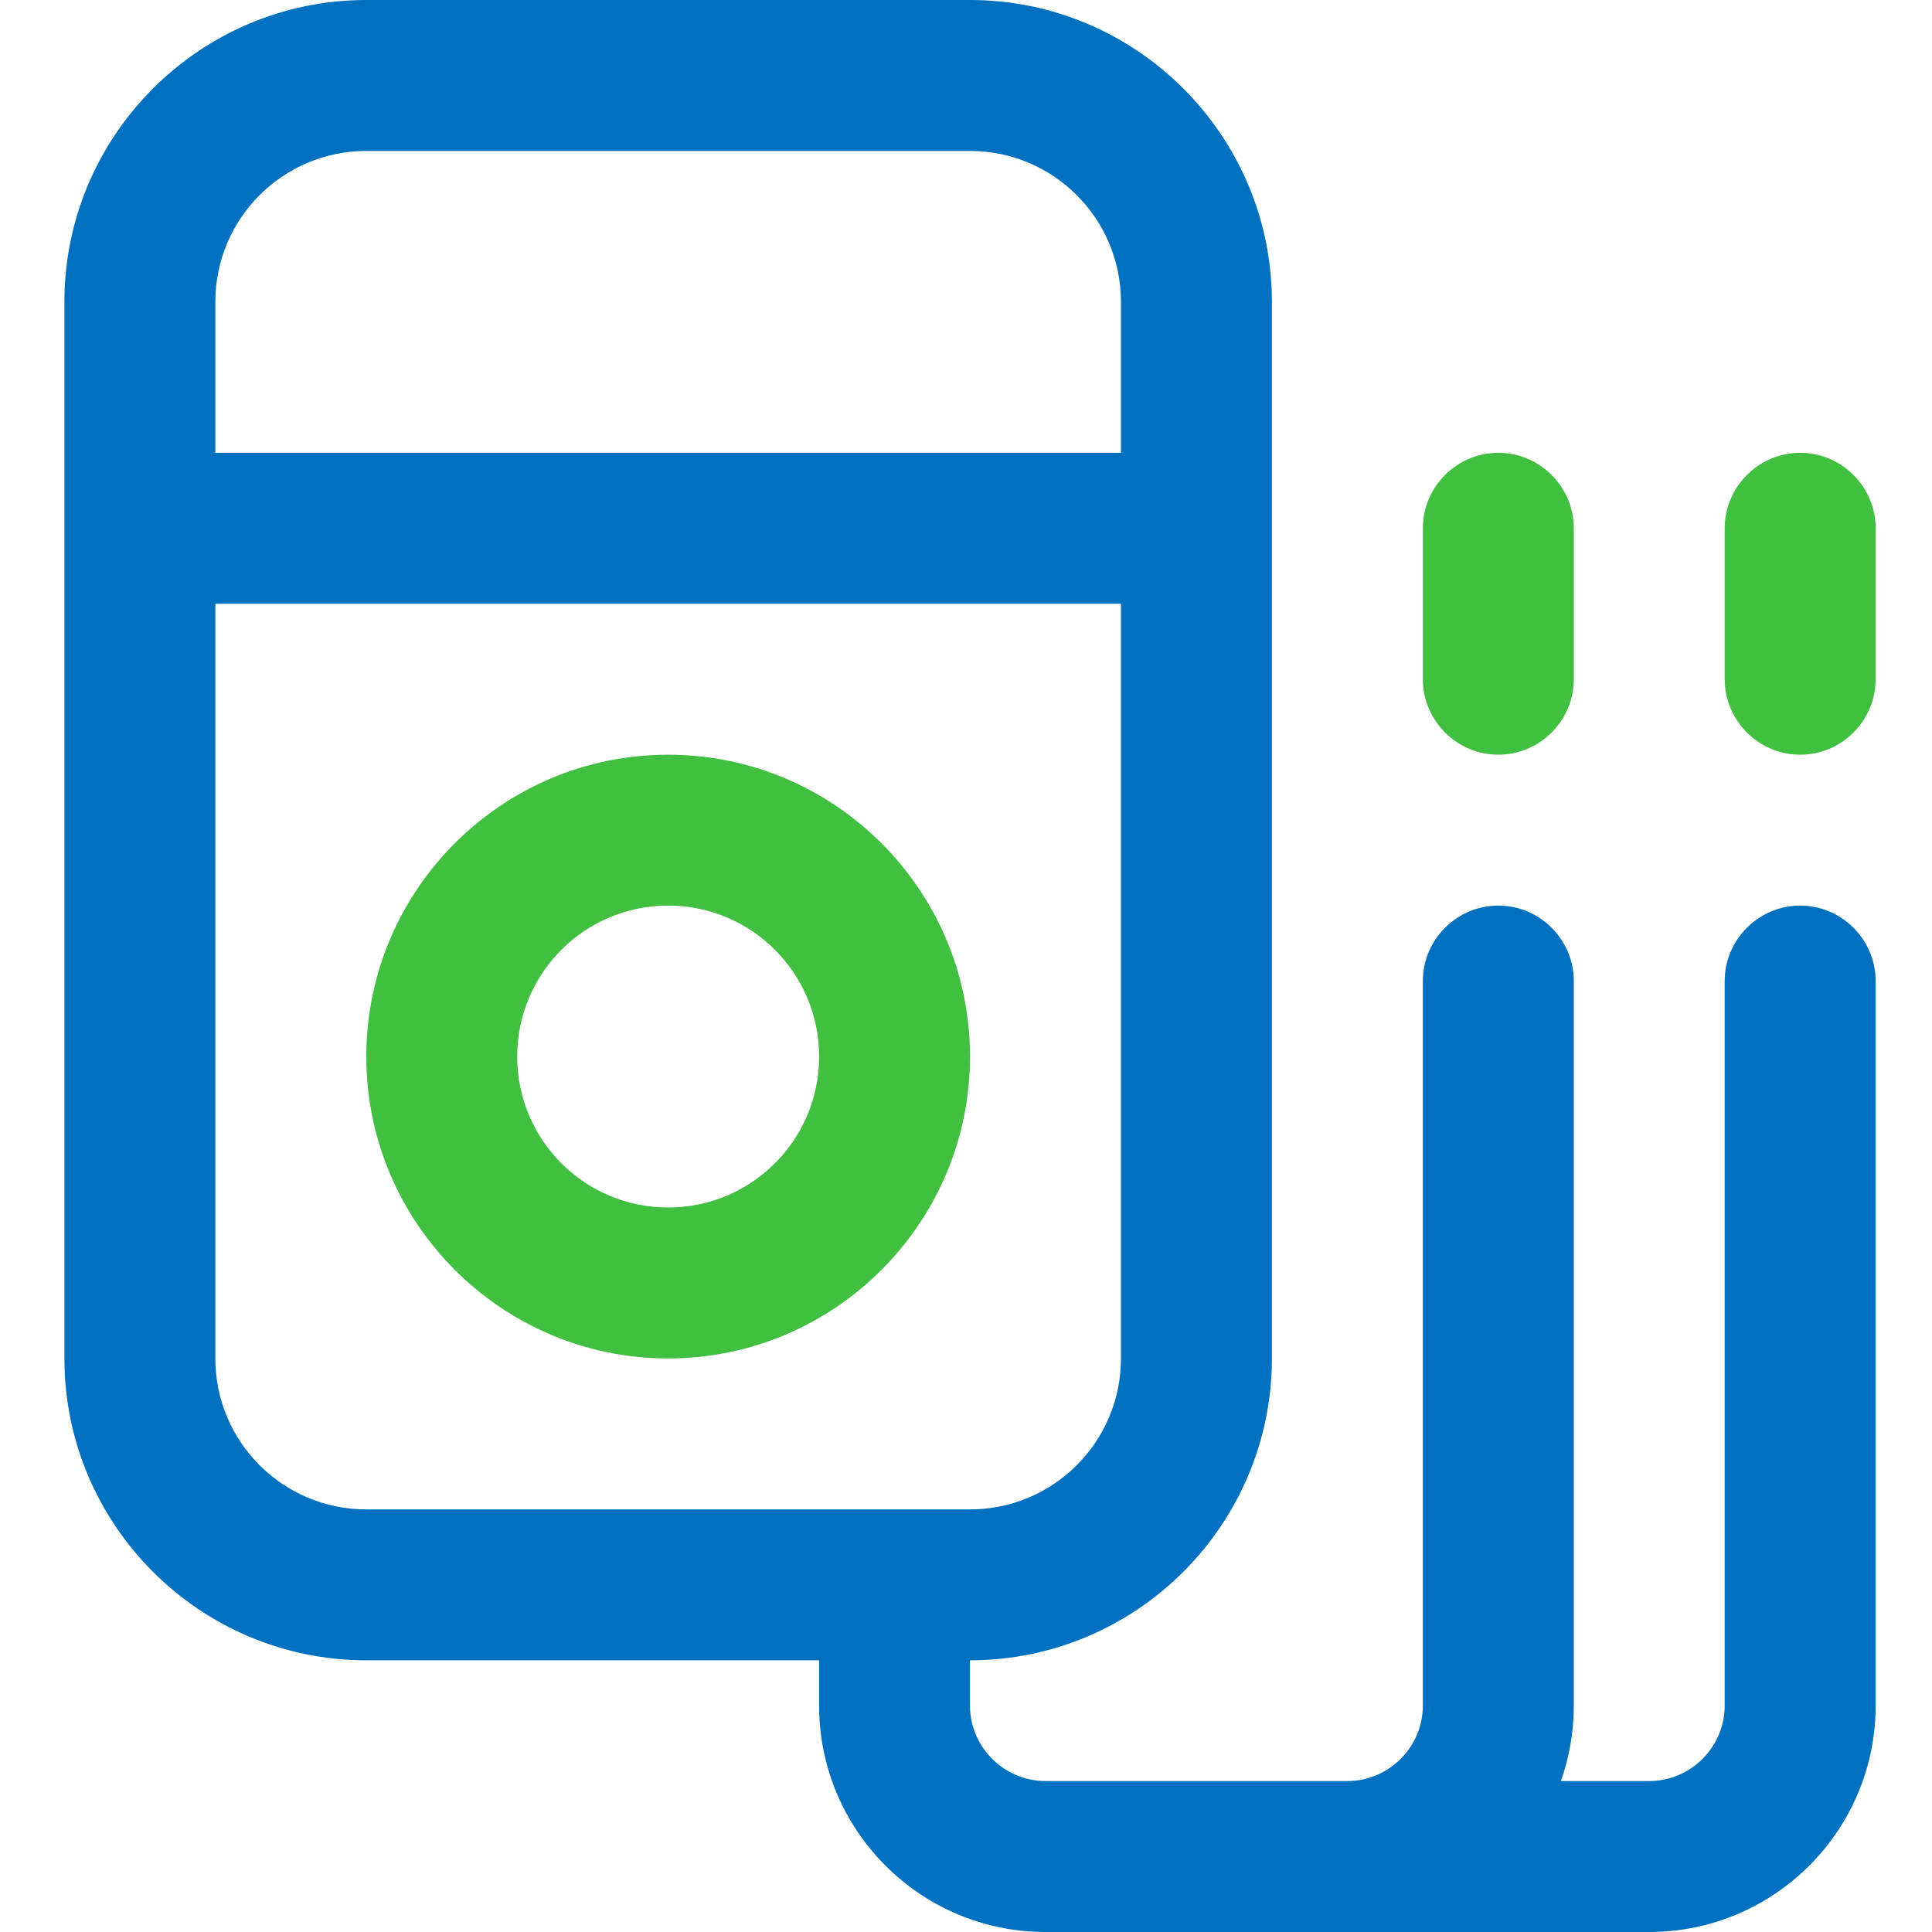
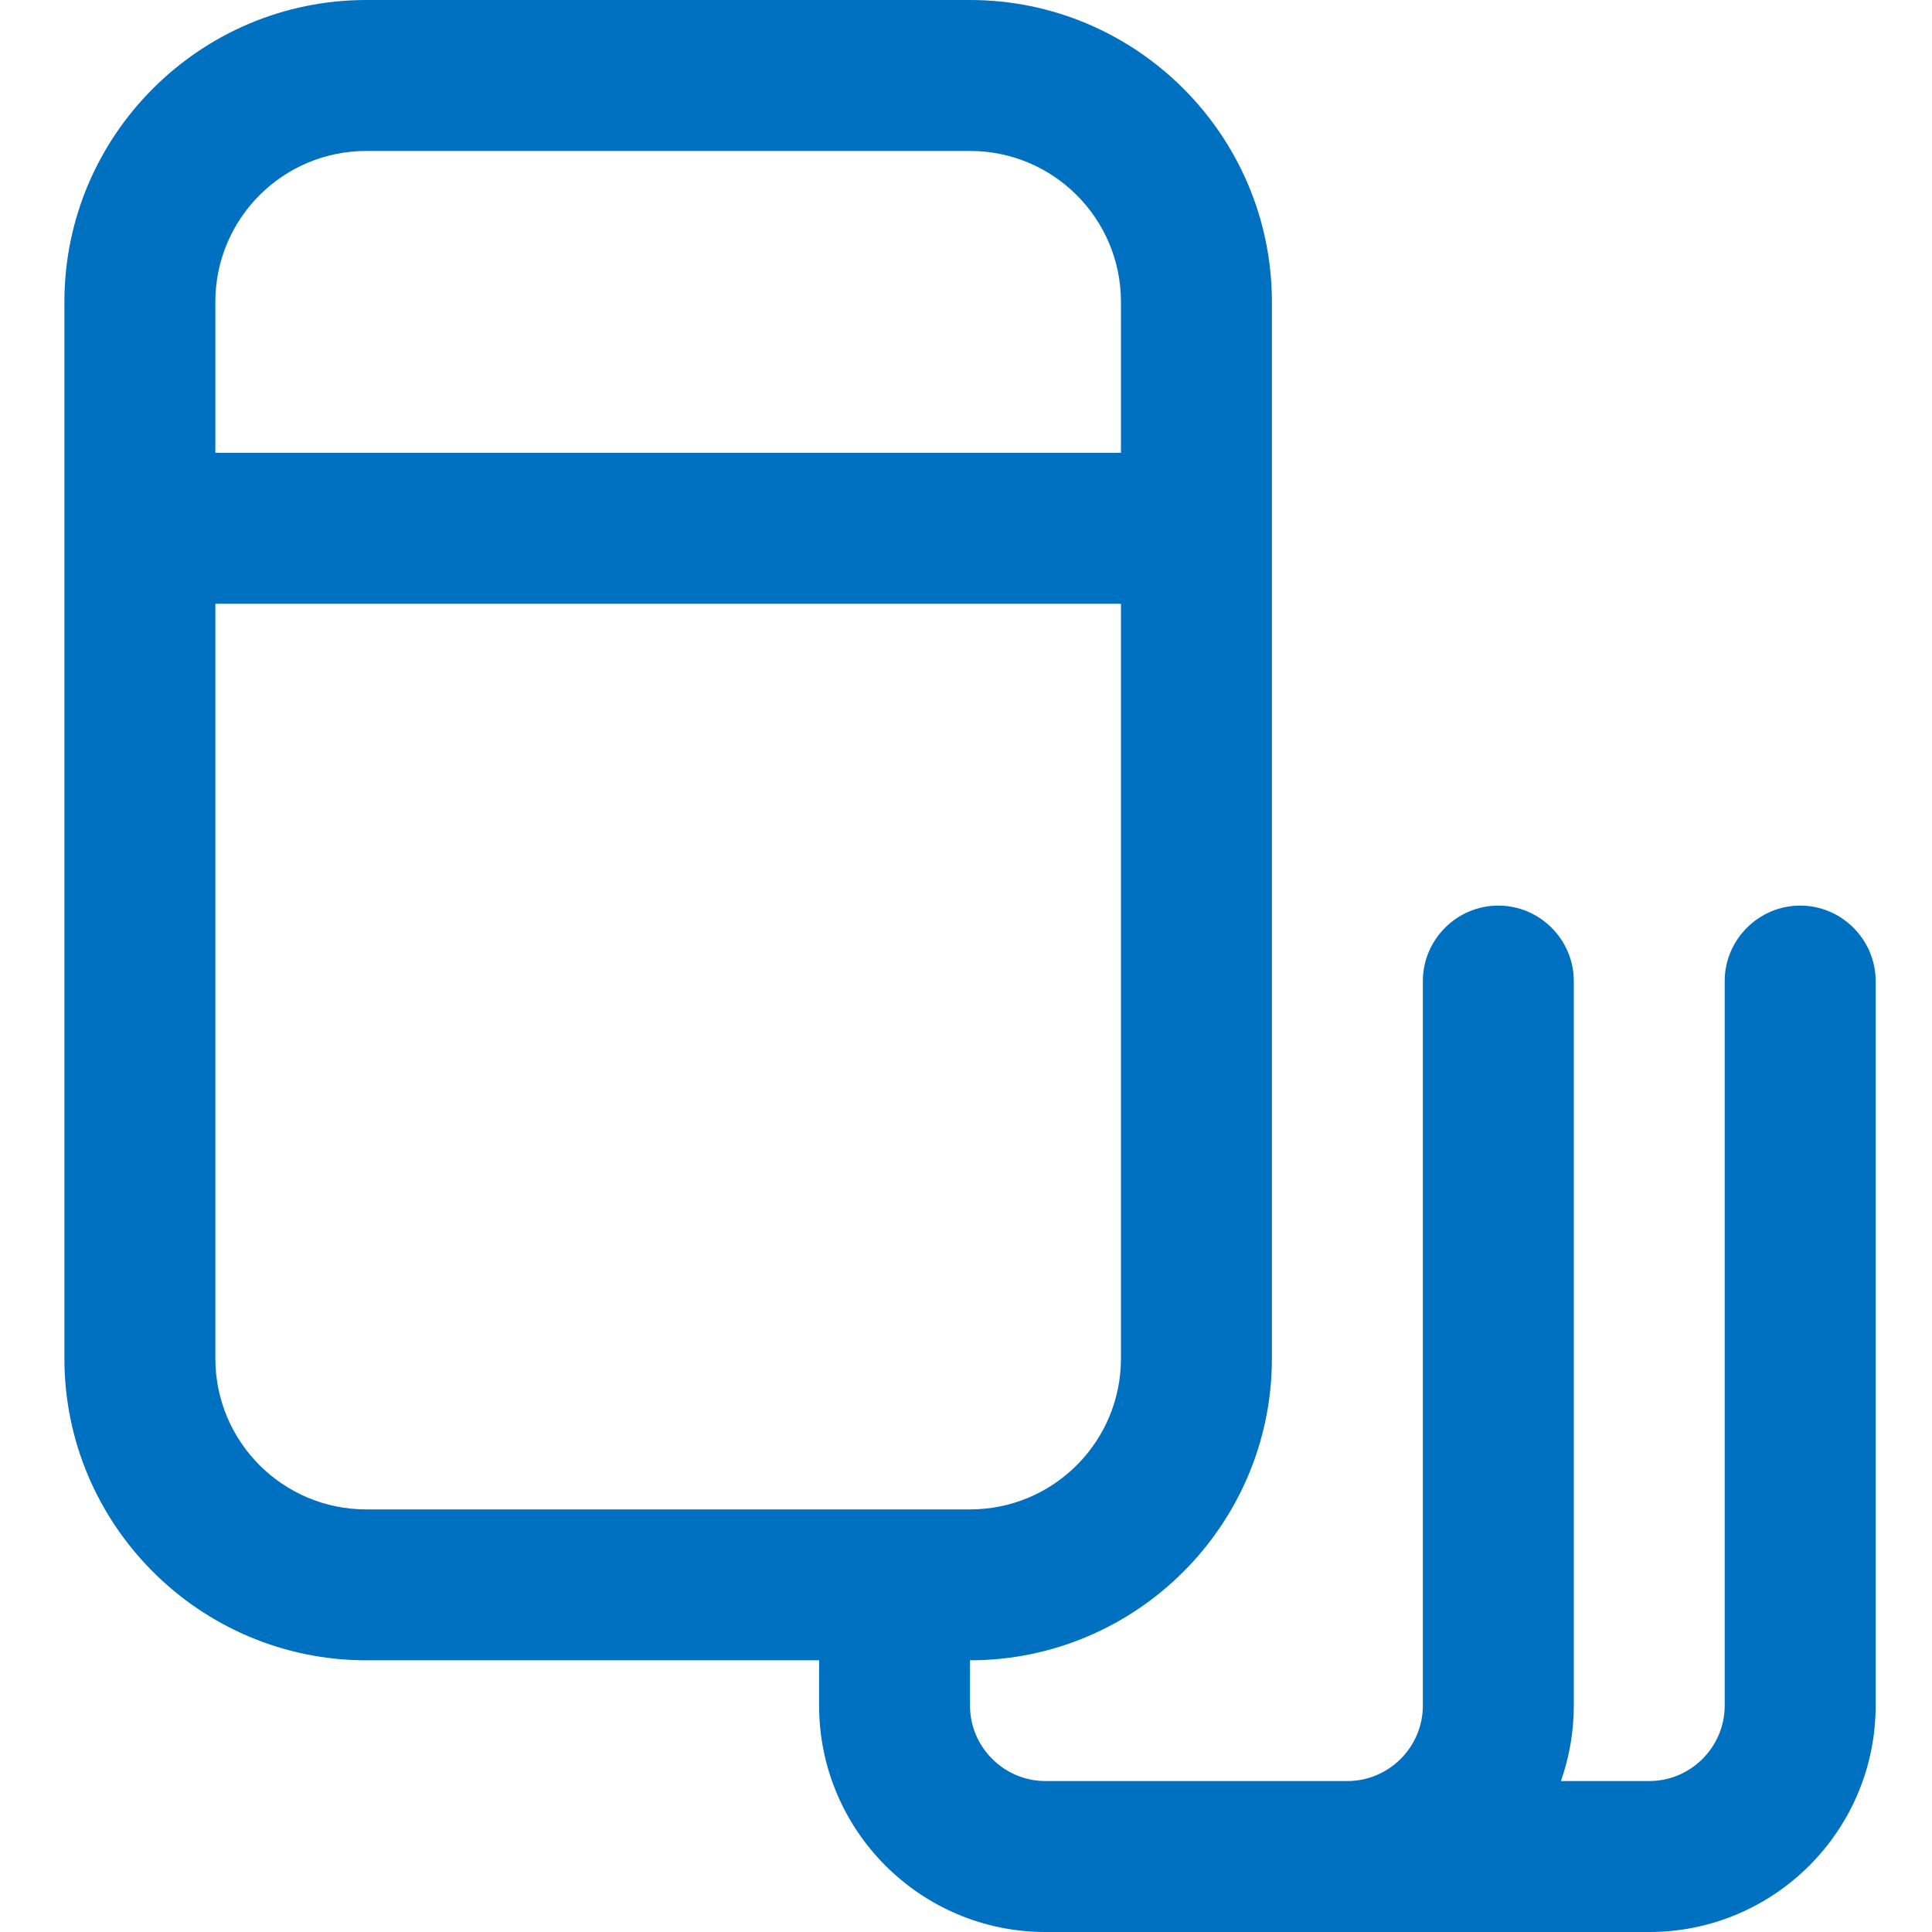
<svg xmlns="http://www.w3.org/2000/svg" width="30px" height="30px" viewBox="0 0 30 30" version="1.1">
  <title>icone disjoncteur</title>
  <g id="Mise-en-conformité" stroke="none" stroke-width="1" fill="none" fill-rule="evenodd">
    <g id="03-mise-en-conformite" transform="translate(-315, -3480)">
      <g id="02" transform="translate(120, 2650)">
        <g id="liste-conformite" transform="translate(180, 740)">
          <g id="icone-disjoncteur" transform="translate(15, 90)">
-             <circle id="Oval" cx="15" cy="15" r="15" />
            <g id="icone" transform="translate(1, 0)" fill-rule="nonzero">
              <path d="M26.953,14.062 C26.309,14.062 25.781,14.59 25.781,15.234 L25.781,26.484 C25.781,27.129 25.254,27.656 24.609,27.656 L23.238,27.656 C23.367,27.287 23.438,26.895 23.438,26.484 L23.438,15.234 C23.438,14.59 22.91,14.062 22.266,14.062 C21.621,14.062 21.094,14.59 21.094,15.234 L21.094,26.484 C21.094,27.129 20.566,27.656 19.922,27.656 L17.578,27.656 L15.234,27.656 C14.59,27.656 14.062,27.129 14.062,26.484 L14.062,25.781 C16.646,25.781 18.75,23.678 18.75,21.094 L18.75,4.688 C18.75,2.104 16.646,0 14.062,0 L4.688,0 C2.104,0 0,2.104 0,4.688 L0,21.094 C0,23.678 2.104,25.781 4.688,25.781 L11.719,25.781 L11.719,26.484 C11.719,28.424 13.295,30 15.234,30 L17.578,30 L19.922,30 L24.609,30 C26.549,30 28.125,28.424 28.125,26.484 L28.125,15.234 C28.125,14.59 27.598,14.062 26.953,14.062 Z M4.688,2.344 L14.062,2.344 C15.357,2.344 16.406,3.393 16.406,4.688 L16.406,7.031 L2.344,7.031 L2.344,4.688 C2.344,3.393 3.393,2.344 4.688,2.344 Z M2.344,21.094 L2.344,9.375 L16.406,9.375 L16.406,21.094 C16.406,22.389 15.357,23.438 14.062,23.438 L4.688,23.438 C3.393,23.438 2.344,22.389 2.344,21.094 Z" id="Shape" fill="#0070C0" />
-               <path d="M22.266,11.719 C22.91,11.719 23.438,11.191 23.438,10.547 L23.438,8.203 C23.438,7.559 22.91,7.031 22.266,7.031 C21.621,7.031 21.094,7.559 21.094,8.203 L21.094,10.547 C21.094,11.191 21.621,11.719 22.266,11.719 Z" id="Path" fill="#40BF40" />
-               <path d="M26.953,7.031 C26.309,7.031 25.781,7.559 25.781,8.203 L25.781,10.547 C25.781,11.191 26.309,11.719 26.953,11.719 C27.598,11.719 28.125,11.191 28.125,10.547 L28.125,8.203 C28.125,7.559 27.598,7.031 26.953,7.031 Z" id="Path" fill="#40BF40" />
-               <path d="M9.375,11.719 C6.791,11.719 4.688,13.822 4.688,16.406 C4.688,18.99 6.791,21.094 9.375,21.094 C11.959,21.094 14.062,18.99 14.062,16.406 C14.062,13.822 11.959,11.719 9.375,11.719 Z M9.375,18.75 C8.08,18.75 7.031,17.701 7.031,16.406 C7.031,15.111 8.08,14.062 9.375,14.062 C10.67,14.062 11.719,15.111 11.719,16.406 C11.719,17.701 10.67,18.75 9.375,18.75 Z" id="Shape" fill="#40BF40" />
            </g>
          </g>
        </g>
      </g>
    </g>
  </g>
</svg>